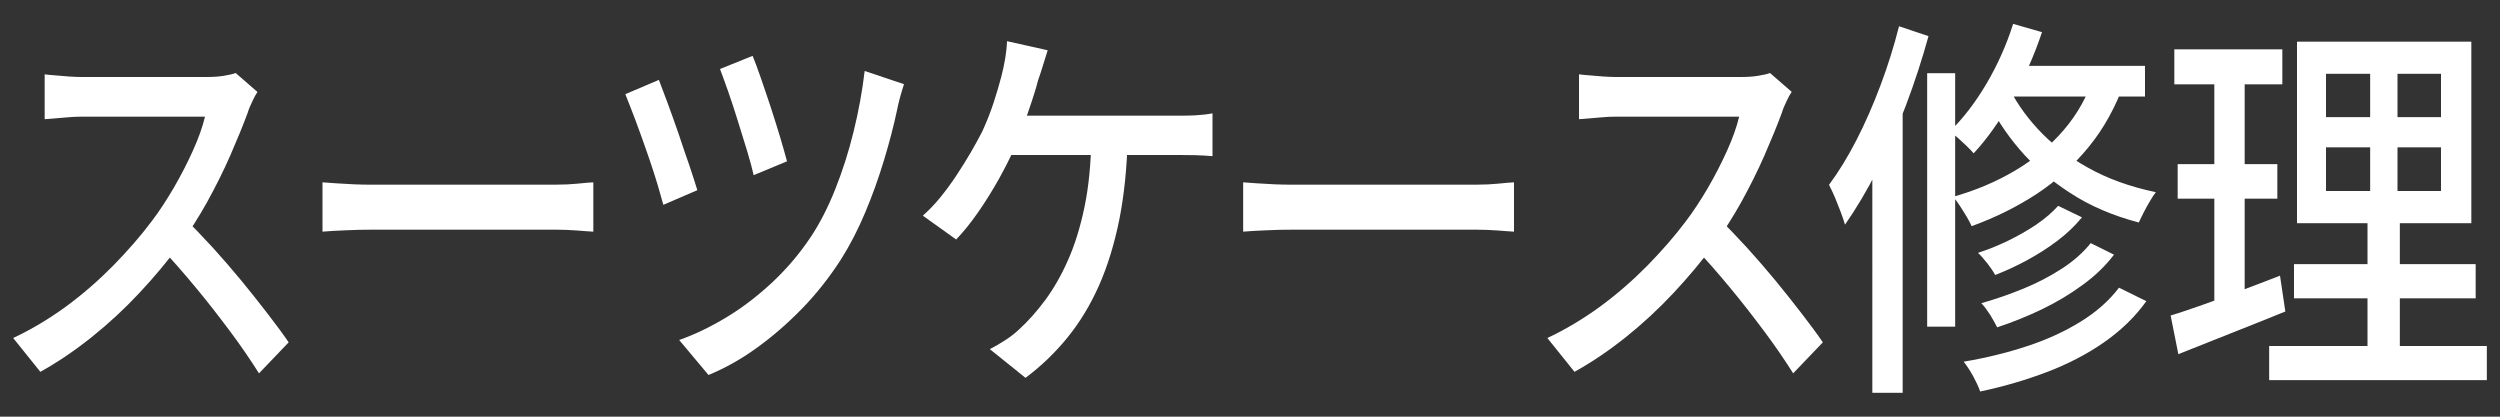
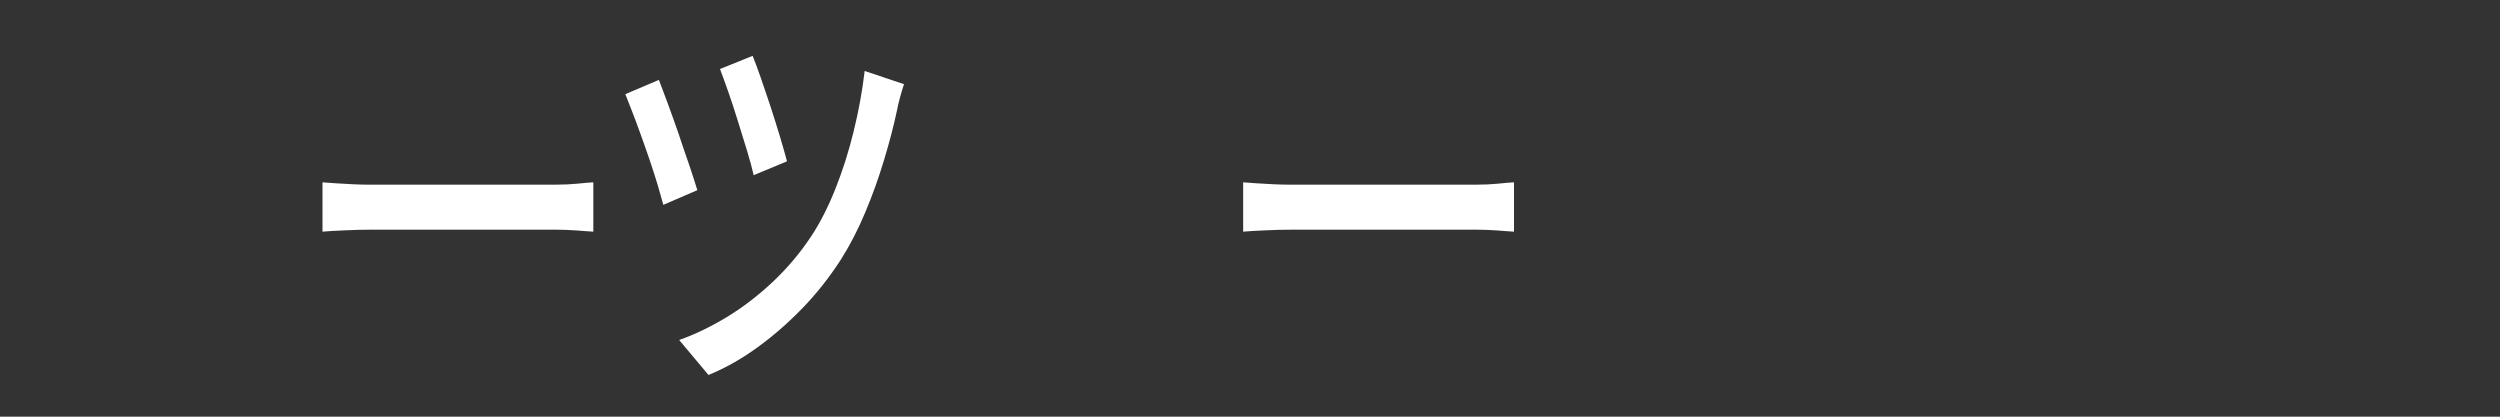
<svg xmlns="http://www.w3.org/2000/svg" id="_レイヤー_1" viewBox="0 0 150 25">
  <rect x="0" y="0" width="150" height="25" fill="#333333" stroke="none" />
  <defs>
    <style>.cls-1{fill:#fff;}</style>
  </defs>
-   <path class="cls-1" d="M15.44,5.53c-.08,.11-.18,.29-.3,.55-.12,.25-.22,.48-.28,.69-.28,.76-.63,1.61-1.04,2.55-.41,.94-.88,1.87-1.39,2.8-.52,.93-1.06,1.78-1.63,2.54-.74,1-1.56,1.98-2.45,2.93-.89,.95-1.84,1.83-2.84,2.63-1,.8-2.03,1.5-3.09,2.09l-1.63-2.03c1.09-.51,2.14-1.14,3.16-1.88,1.02-.75,1.96-1.57,2.84-2.46,.87-.89,1.64-1.77,2.3-2.65,.46-.6,.9-1.28,1.33-2.01,.43-.74,.81-1.48,1.15-2.23,.34-.75,.58-1.43,.73-2.05H4.88c-.26,0-.53,.01-.84,.04-.3,.02-.58,.05-.83,.07-.25,.02-.43,.04-.53,.04v-2.69c.13,.02,.34,.04,.61,.06,.27,.02,.55,.05,.85,.07,.3,.02,.54,.03,.75,.03h7.49c.38,0,.72-.02,1.03-.07s.55-.1,.73-.17l1.31,1.14Zm-4.38,7.56c.54,.52,1.1,1.11,1.7,1.76,.59,.65,1.17,1.32,1.74,2.01,.57,.69,1.09,1.36,1.58,1.99,.49,.64,.91,1.2,1.24,1.69l-1.78,1.86c-.5-.79-1.07-1.63-1.72-2.5-.65-.87-1.33-1.75-2.06-2.63-.73-.88-1.45-1.71-2.18-2.47l1.47-1.72Z" />
  <path class="cls-1" d="M19.35,10.94c.23,.02,.51,.04,.84,.06,.33,.02,.69,.04,1.07,.06,.38,.02,.75,.02,1.1,.02h10.98c.48,0,.92-.02,1.31-.06,.39-.04,.71-.07,.95-.08v2.96c-.23-.01-.55-.04-.97-.07-.42-.03-.85-.05-1.29-.05h-10.98c-.55,0-1.1,.01-1.66,.04-.55,.02-1,.05-1.35,.08v-2.96Z" />
  <path class="cls-1" d="M39.54,4.81c.13,.35,.31,.81,.52,1.38,.21,.57,.43,1.19,.66,1.85,.22,.66,.43,1.29,.64,1.88,.2,.6,.36,1.09,.48,1.49l-2.04,.88c-.08-.3-.19-.69-.33-1.16-.14-.47-.3-.97-.48-1.5-.18-.53-.37-1.06-.56-1.59-.19-.52-.36-1-.53-1.42-.16-.42-.29-.74-.38-.97l2.02-.86Zm14.7,.24c-.08,.24-.16,.51-.24,.8-.08,.29-.14,.55-.18,.77-.2,.94-.46,1.94-.78,2.99-.32,1.06-.69,2.1-1.12,3.12-.43,1.03-.92,1.98-1.47,2.85-.7,1.08-1.48,2.07-2.35,2.96s-1.77,1.67-2.72,2.35c-.94,.68-1.9,1.21-2.87,1.61l-1.76-2.1c.94-.33,1.89-.79,2.85-1.37,.96-.58,1.87-1.28,2.76-2.11,.88-.83,1.66-1.75,2.33-2.77,.52-.79,1-1.73,1.43-2.81,.43-1.08,.8-2.23,1.1-3.46,.3-1.22,.52-2.43,.66-3.62l2.36,.79Zm-9.08-1.69c.12,.29,.28,.71,.47,1.26,.19,.56,.4,1.16,.61,1.8,.21,.64,.4,1.26,.58,1.85,.17,.59,.31,1.06,.4,1.41l-2,.83c-.08-.37-.21-.83-.38-1.41-.18-.57-.36-1.18-.56-1.81-.2-.64-.39-1.24-.59-1.8-.2-.56-.36-1.01-.49-1.35l1.96-.79Z" />
-   <path class="cls-1" d="M62.86,3.02c-.09,.29-.19,.6-.29,.93-.1,.33-.2,.63-.29,.88-.09,.37-.22,.78-.37,1.24-.15,.46-.32,.93-.48,1.39-.17,.47-.35,.92-.53,1.35-.27,.62-.6,1.27-.99,1.97-.39,.69-.8,1.35-1.24,1.98-.44,.63-.87,1.16-1.3,1.61l-2-1.43c.36-.32,.72-.69,1.06-1.11,.34-.42,.67-.87,.98-1.34s.59-.93,.85-1.37c.26-.45,.48-.85,.67-1.22,.27-.59,.5-1.17,.69-1.75,.19-.58,.34-1.1,.46-1.56,.09-.35,.17-.71,.23-1.07,.06-.37,.1-.72,.11-1.05l2.46,.55Zm4.8,5.25c-.04,1.8-.21,3.43-.5,4.9-.3,1.47-.7,2.79-1.22,3.96-.52,1.17-1.15,2.21-1.89,3.12-.74,.91-1.58,1.72-2.52,2.42l-2.14-1.72c.31-.16,.62-.34,.94-.55s.59-.42,.82-.64c.54-.49,1.06-1.08,1.56-1.75,.5-.68,.96-1.47,1.37-2.4,.41-.92,.74-1.99,.99-3.19s.39-2.6,.41-4.17l2.18,.02Zm-7.61-1.33h10.72c.26,0,.57,0,.95-.02,.38-.02,.72-.06,1.03-.12v2.57c-.34-.03-.69-.05-1.07-.06-.38,0-.68-.01-.91-.01h-10.94l.22-2.36Z" />
  <path class="cls-1" d="M74.59,10.94c.23,.02,.51,.04,.84,.06,.33,.02,.69,.04,1.07,.06,.38,.02,.75,.02,1.1,.02h10.98c.48,0,.92-.02,1.31-.06,.39-.04,.71-.07,.95-.08v2.96c-.23-.01-.55-.04-.97-.07-.42-.03-.85-.05-1.29-.05h-10.98c-.55,0-1.1,.01-1.66,.04-.55,.02-1,.05-1.35,.08v-2.96Z" />
-   <path class="cls-1" d="M107.49,5.53c-.08,.11-.18,.29-.3,.55-.12,.25-.22,.48-.28,.69-.28,.76-.63,1.61-1.04,2.55-.41,.94-.88,1.87-1.39,2.8-.52,.93-1.06,1.78-1.63,2.54-.74,1-1.56,1.98-2.45,2.93-.89,.95-1.84,1.83-2.84,2.63-1,.8-2.03,1.5-3.09,2.09l-1.63-2.03c1.09-.51,2.14-1.14,3.16-1.88,1.02-.75,1.96-1.57,2.84-2.46,.87-.89,1.64-1.77,2.3-2.65,.46-.6,.9-1.28,1.33-2.01,.43-.74,.81-1.48,1.15-2.23,.34-.75,.58-1.43,.73-2.05h-7.41c-.26,0-.53,.01-.84,.04-.3,.02-.58,.05-.83,.07-.25,.02-.43,.04-.53,.04v-2.69c.13,.02,.34,.04,.61,.06,.27,.02,.55,.05,.85,.07,.3,.02,.54,.03,.75,.03h7.49c.38,0,.72-.02,1.03-.07s.55-.1,.73-.17l1.31,1.14Zm-4.38,7.56c.54,.52,1.1,1.11,1.7,1.76,.59,.65,1.17,1.32,1.74,2.01,.57,.69,1.09,1.36,1.58,1.99,.49,.64,.91,1.2,1.24,1.69l-1.78,1.86c-.5-.79-1.07-1.63-1.72-2.5-.65-.87-1.33-1.75-2.06-2.63-.73-.88-1.45-1.71-2.18-2.47l1.47-1.72Z" />
-   <path class="cls-1" d="M113.93,1.57l1.78,.6c-.38,1.38-.83,2.76-1.35,4.14-.52,1.38-1.1,2.67-1.72,3.9-.62,1.22-1.27,2.31-1.94,3.27-.05-.19-.14-.44-.25-.74-.11-.3-.24-.6-.36-.91-.13-.3-.25-.55-.35-.74,.58-.78,1.13-1.68,1.65-2.69s1-2.11,1.44-3.28c.44-1.17,.81-2.35,1.11-3.54Zm-1.59,6.13l1.76-2.1,.06,.05V23.57h-1.82V7.7Zm3.29-3.31h1.68v15.21h-1.68V4.38Zm5.15-2.96l1.74,.5c-.47,1.41-1.07,2.76-1.8,4.04-.73,1.28-1.49,2.36-2.3,3.23-.11-.13-.25-.27-.42-.44-.18-.17-.35-.33-.53-.49-.18-.16-.35-.29-.49-.38,.81-.78,1.54-1.74,2.21-2.87,.67-1.14,1.2-2.33,1.6-3.59Zm4.91,2.98l1.8,.48c-.54,1.51-1.26,2.82-2.17,3.93-.91,1.11-1.95,2.05-3.14,2.83-1.18,.77-2.48,1.41-3.88,1.92-.07-.16-.17-.35-.3-.57s-.28-.45-.42-.67-.28-.4-.4-.52c1.35-.38,2.58-.9,3.7-1.56,1.12-.66,2.1-1.47,2.93-2.43,.83-.96,1.46-2.09,1.89-3.4Zm1.45,12.85l1.64,.81c-.67,.94-1.52,1.76-2.54,2.47-1.02,.71-2.16,1.3-3.42,1.78-1.26,.48-2.59,.87-4.01,1.17-.09-.27-.24-.58-.42-.92-.19-.34-.38-.63-.57-.87,1.32-.22,2.58-.53,3.77-.92,1.2-.39,2.27-.88,3.23-1.47,.96-.59,1.73-1.27,2.32-2.05Zm-3.65-4.91l1.43,.69c-.42,.51-.91,.98-1.48,1.41s-1.17,.81-1.81,1.16c-.63,.34-1.27,.64-1.92,.89-.12-.22-.28-.46-.47-.7-.2-.25-.38-.46-.56-.63,.59-.19,1.19-.43,1.79-.72,.6-.29,1.16-.61,1.7-.97,.53-.36,.97-.74,1.32-1.13Zm1.96,2.24l1.39,.69c-.51,.67-1.14,1.28-1.89,1.82-.75,.55-1.55,1.03-2.42,1.45-.87,.42-1.77,.78-2.7,1.09-.11-.22-.25-.47-.42-.75-.18-.28-.35-.51-.53-.7,.85-.24,1.69-.53,2.52-.87,.83-.34,1.6-.74,2.31-1.2s1.28-.97,1.73-1.53Zm-5.01-9.54c.42,.92,1.03,1.82,1.83,2.69,.8,.87,1.8,1.65,2.99,2.31,1.19,.67,2.55,1.16,4.09,1.48-.11,.14-.23,.33-.36,.55s-.26,.45-.37,.67c-.11,.22-.21,.42-.29,.6-1.56-.41-2.94-1-4.13-1.78-1.19-.77-2.2-1.64-3.02-2.6-.82-.96-1.46-1.94-1.92-2.94l1.19-.98Zm.08-1.1h8.18v1.84h-9.12l.95-1.84Z" />
-   <path class="cls-1" d="M130.24,18.93c.57-.17,1.2-.39,1.92-.64,.71-.25,1.47-.53,2.26-.84,.79-.3,1.59-.6,2.38-.91l.32,2.15c-1.1,.45-2.22,.89-3.35,1.34-1.13,.45-2.15,.85-3.07,1.22l-.46-2.31Zm.22-15.97h6.48v2.1h-6.48V2.95Zm.2,6.89h5.98v2.07h-5.98v-2.07Zm2.2-6.06h1.82v14.71l-1.82,.38V3.79Zm3.29,16.97h13.06v2.05h-13.06v-2.05Zm1.49-4.91h10.9v2.05h-10.9v-2.05Zm.18-13.35h10.46V13.39h-10.46V2.5Zm1.74,1.93v2.6h6.9v-2.6h-6.9Zm0,4.41v2.62h6.9v-2.62h-6.9Zm2.66-5.46h1.63V12.46h.14v9.23h-1.94V12.46h.16V3.38Z" />
</svg>